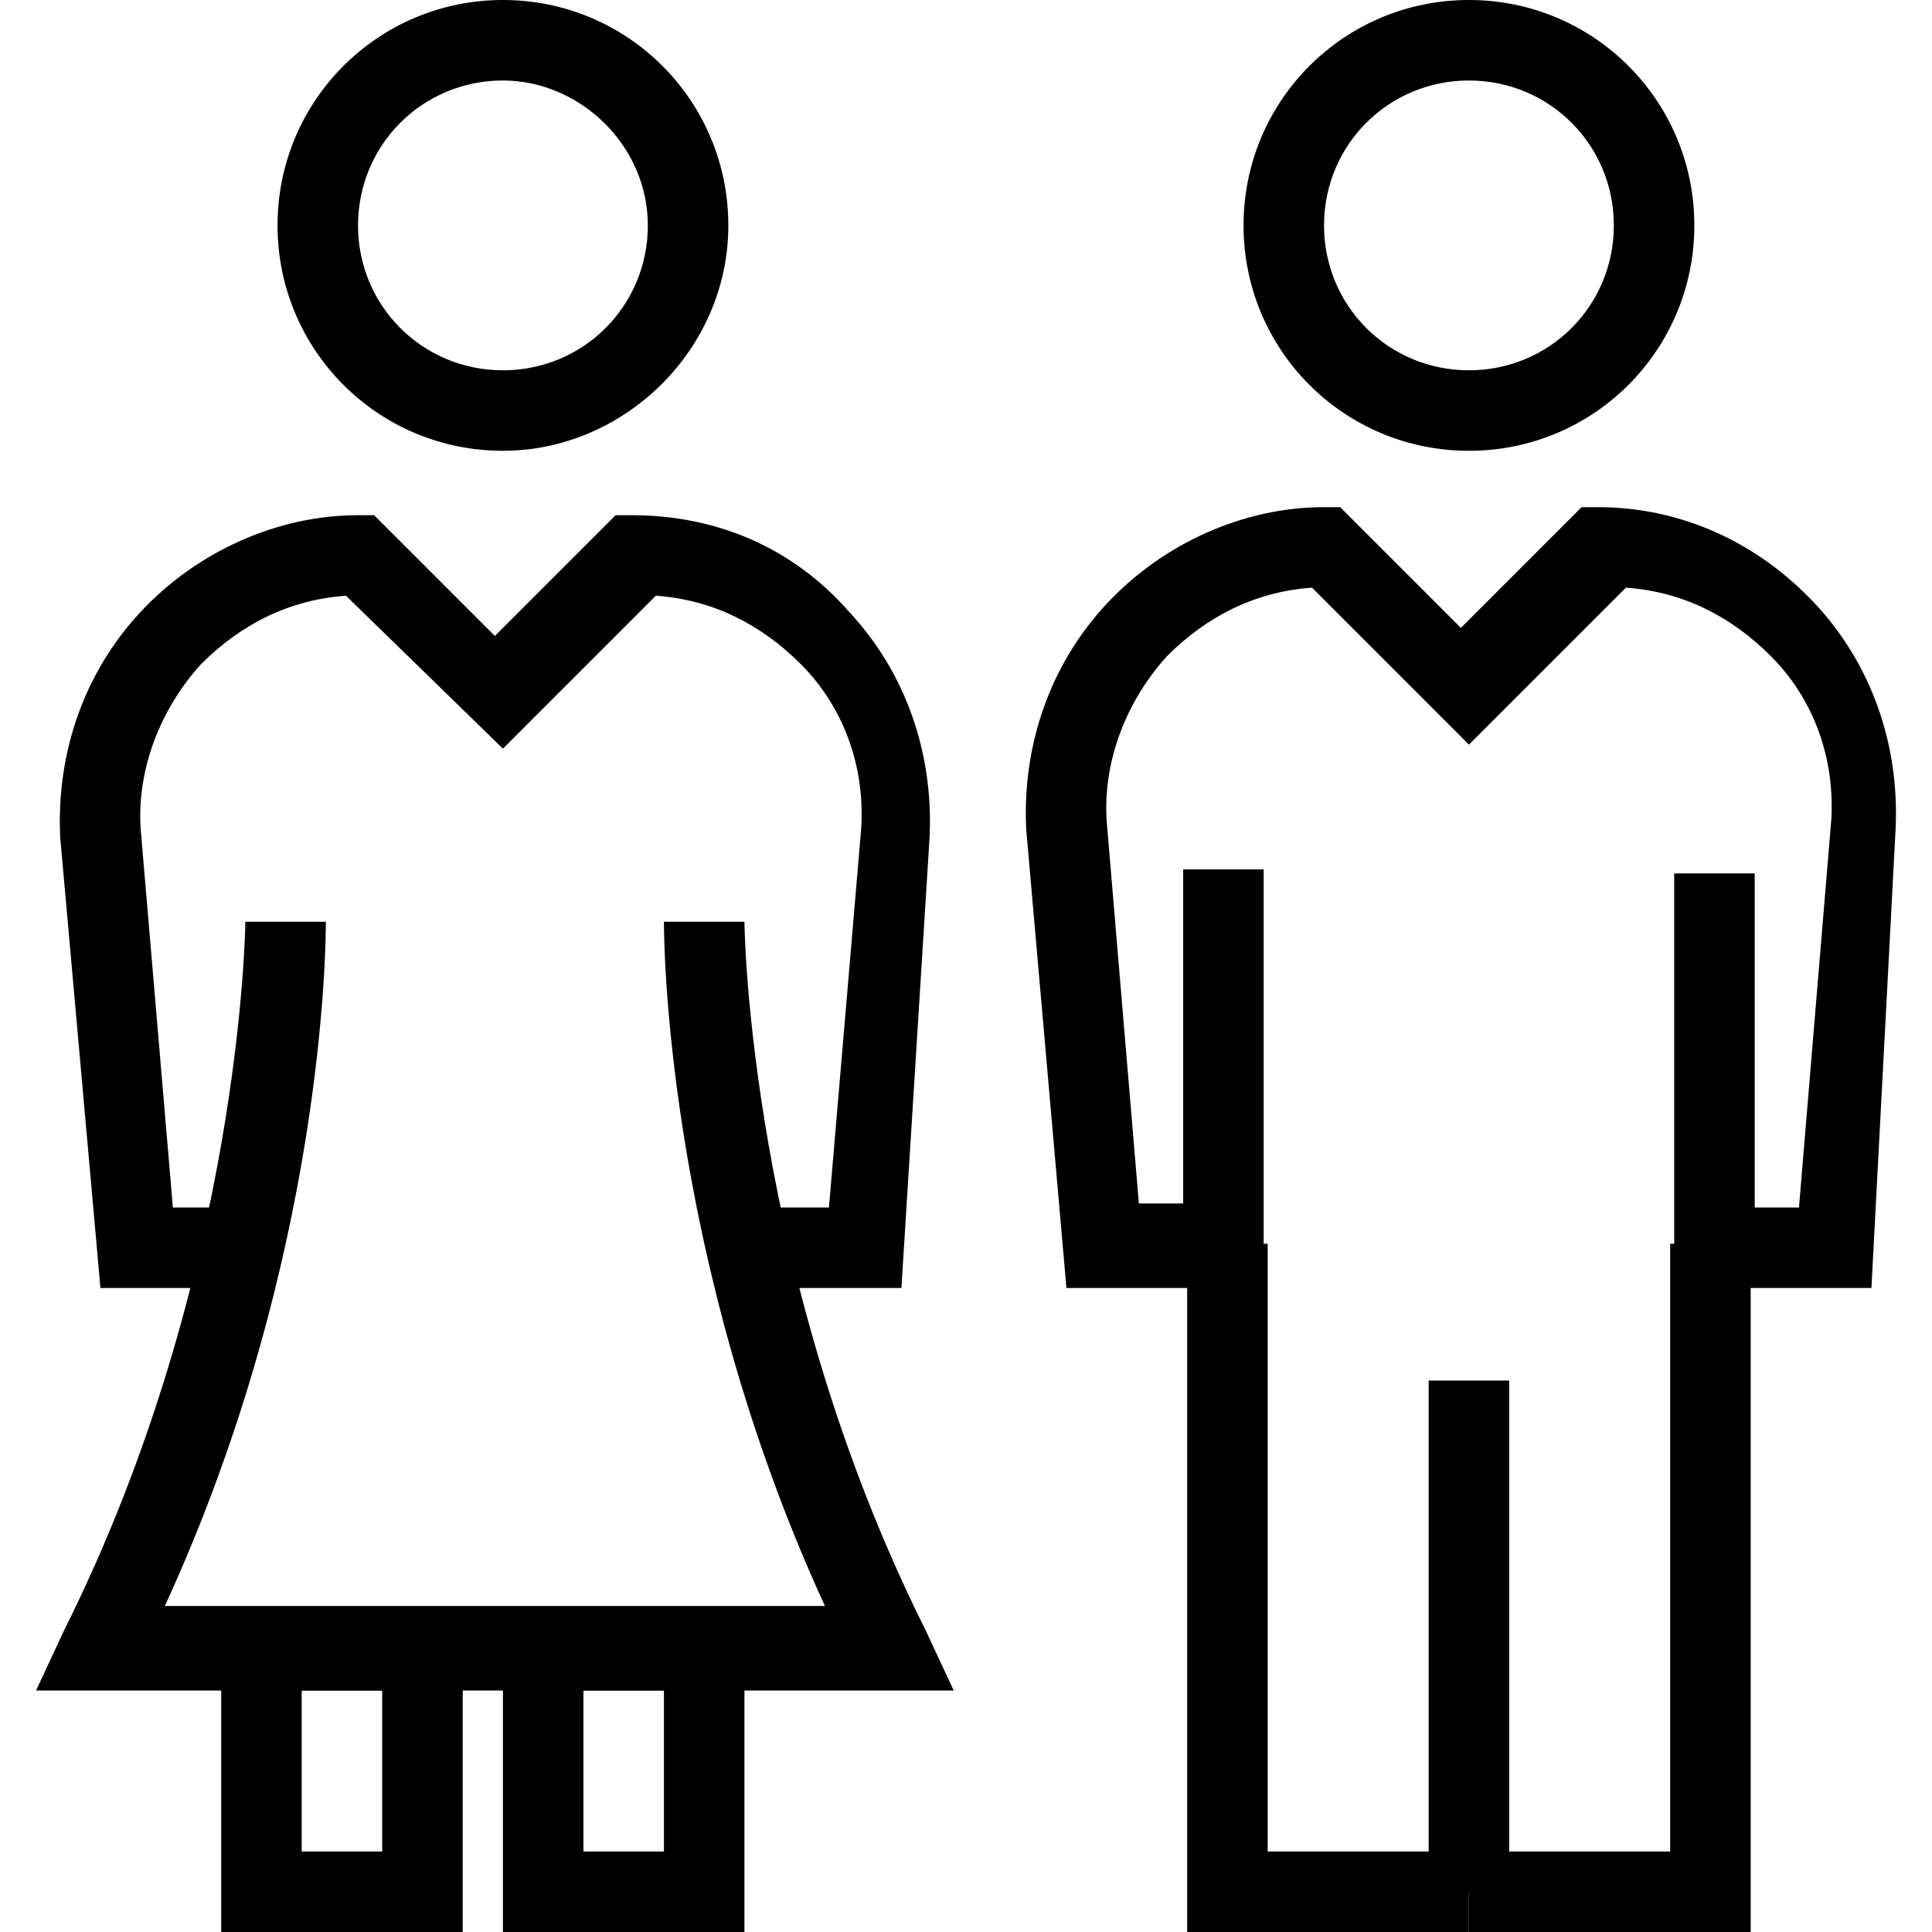
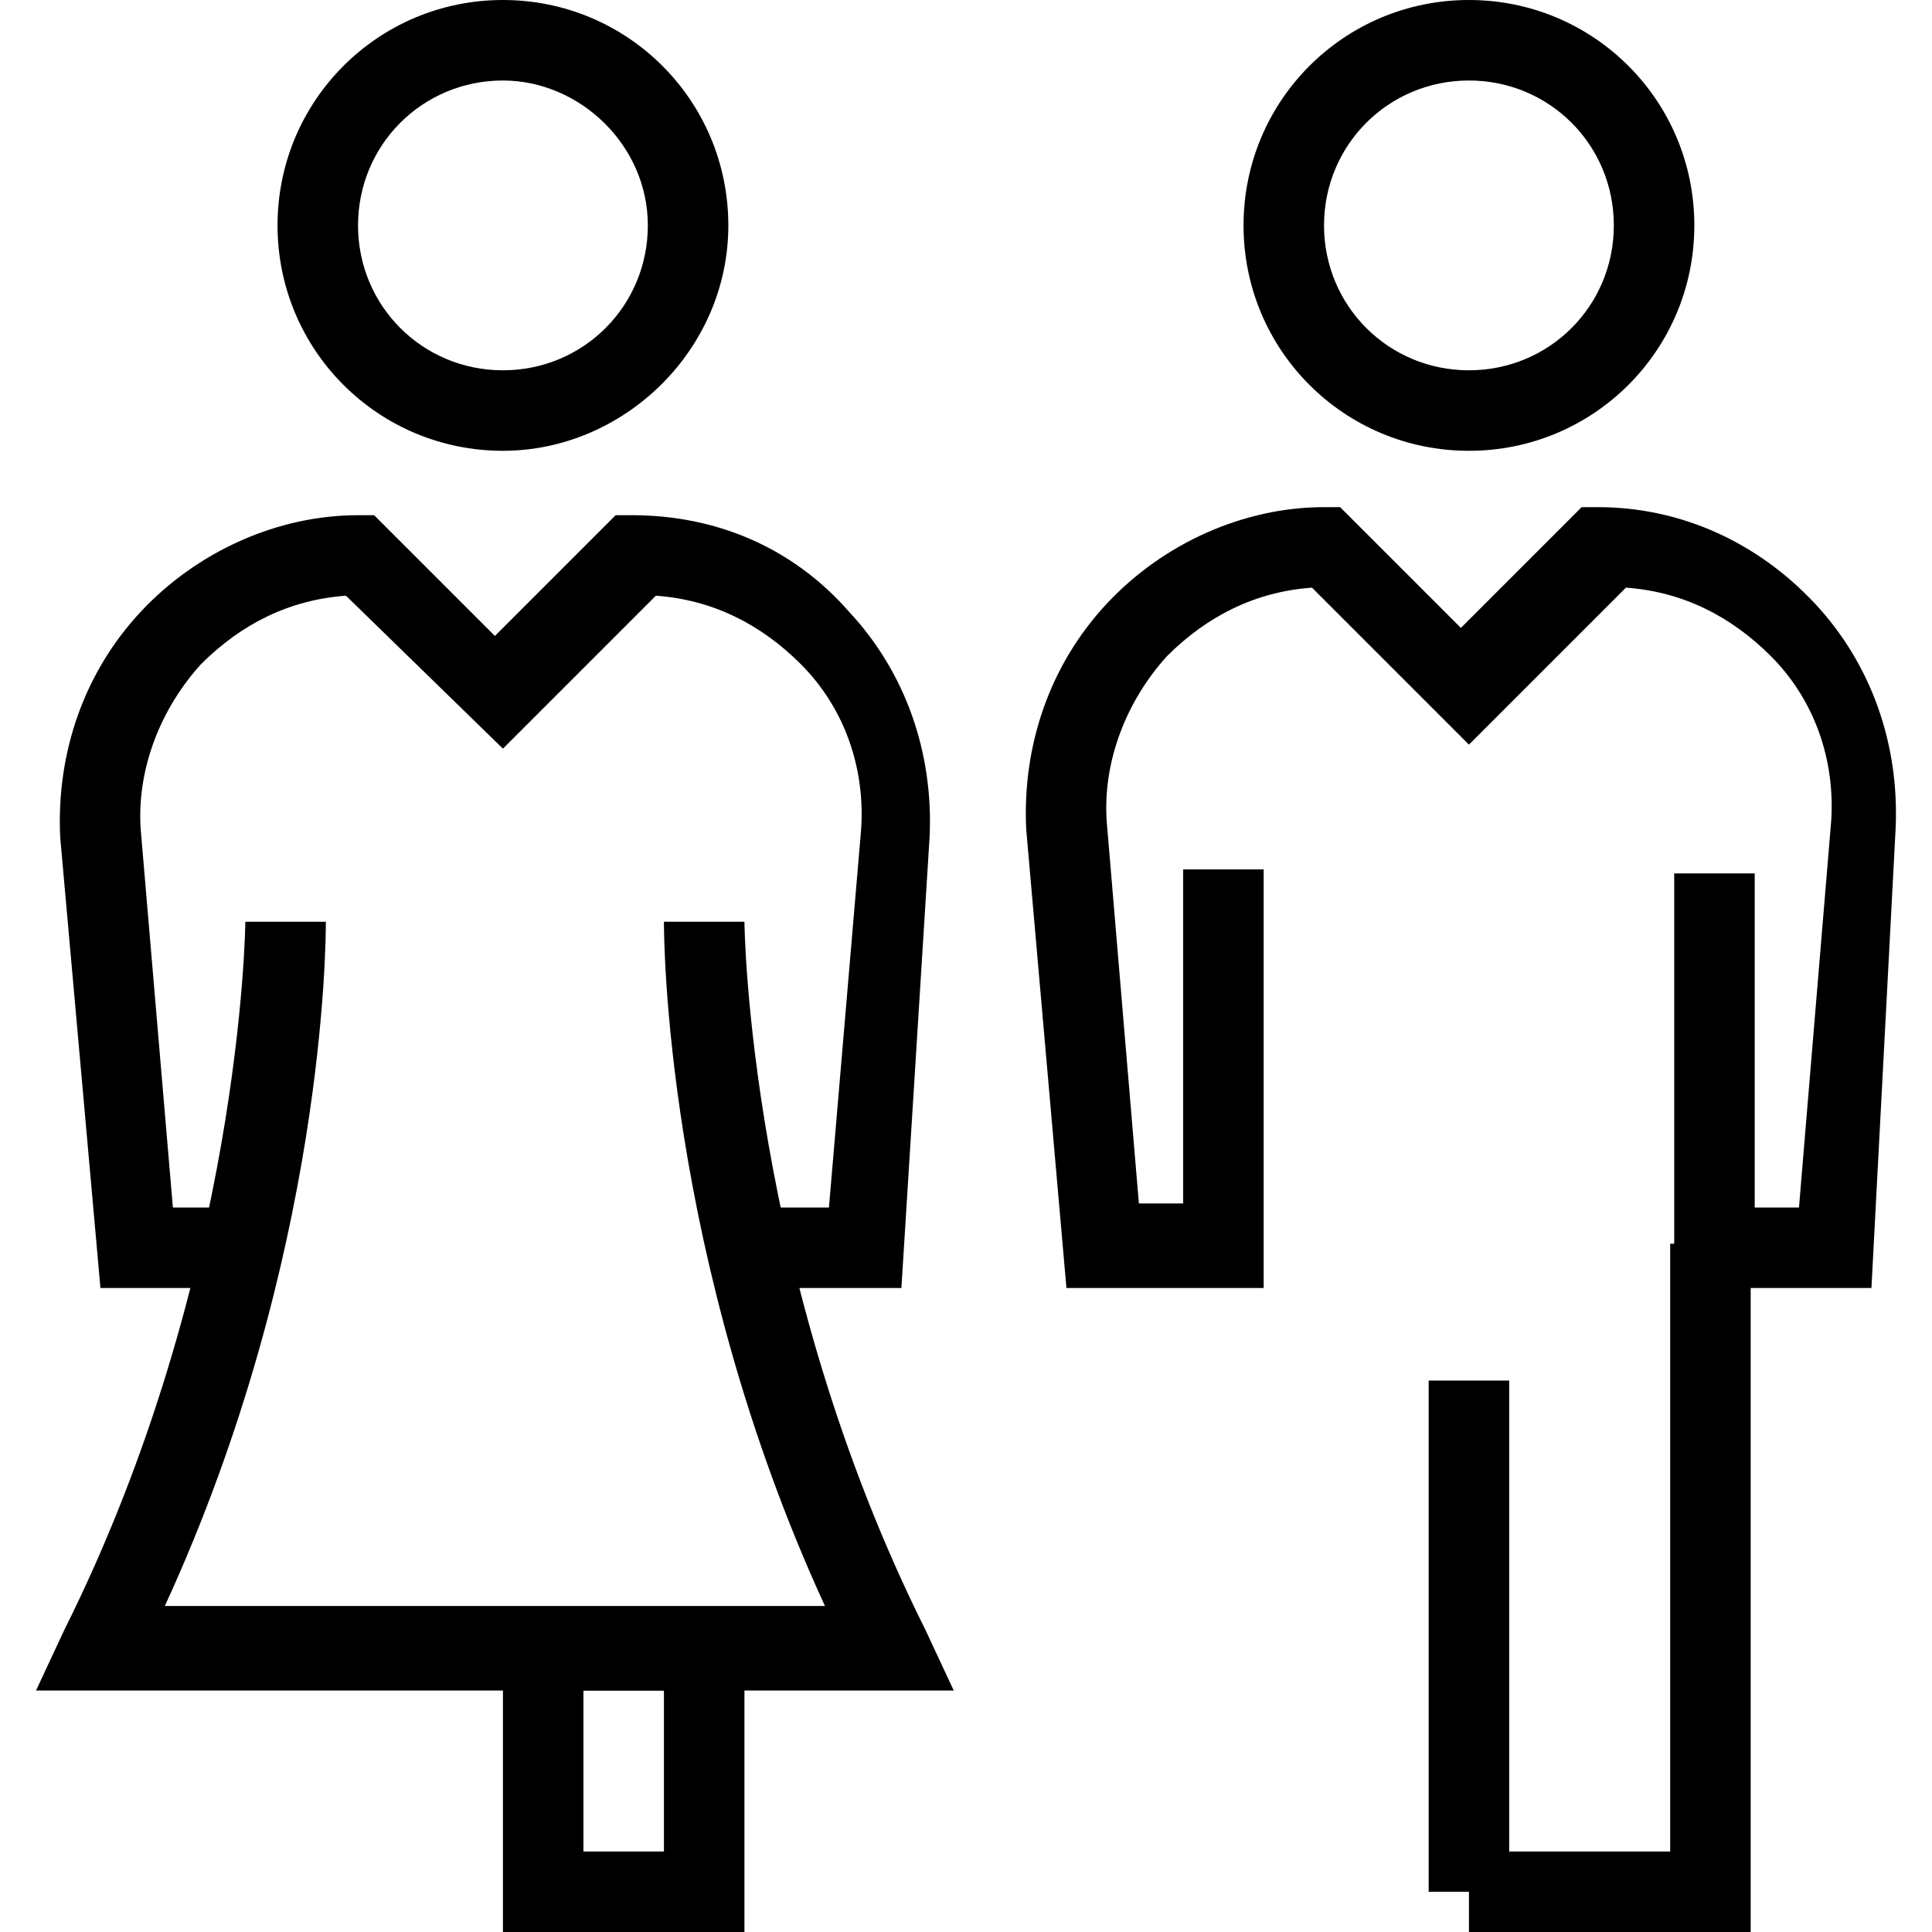
<svg xmlns="http://www.w3.org/2000/svg" version="1.1" id="Capa_1" x="0px" y="0px" viewBox="0 0 472.615 472.615" style="enable-background:new 0 0 472.615 472.615;" xml:space="preserve">
  <g>
    <g>
-       <path d="M359.338,0C328.815,0,304.2,24.615,304.2,55.139c0,30.524,24.615,55.139,55.139,55.139    c30.524,0,55.138-24.615,55.138-55.139C414.477,24.615,389.861,0,359.338,0z M359.338,90.585    c-19.692,0-35.446-15.754-35.446-35.446c0-19.692,15.754-35.446,35.446-35.446c19.692,0,35.446,15.754,35.446,35.446    C394.784,74.831,379.031,90.585,359.338,90.585z" />
+       <path d="M359.338,0C328.815,0,304.2,24.615,304.2,55.139c0,30.524,24.615,55.139,55.139,55.139    c30.524,0,55.138-24.615,55.138-55.139C414.477,24.615,389.861,0,359.338,0M359.338,90.585    c-19.692,0-35.446-15.754-35.446-35.446c0-19.692,15.754-35.446,35.446-35.446c19.692,0,35.446,15.754,35.446,35.446    C394.784,74.831,379.031,90.585,359.338,90.585z" />
    </g>
  </g>
  <g>
    <g>
-       <polygon points="310.108,452.923 310.108,304.246 290.415,304.246 290.415,472.615 359.338,472.615 359.338,452.923   " />
-     </g>
+       </g>
  </g>
  <g>
    <g>
      <path d="M444.015,147.692c-13.785-14.769-32.492-23.631-53.169-23.631h-3.938L357.369,153.6l-29.538-29.538h-3.938    c-19.692,0-39.385,8.861-53.169,23.631c-13.785,14.769-20.677,34.461-19.692,55.138l9.846,112.246h48.246v-102.4h-19.692V294.4    H278.6l-7.877-93.538c-0.985-14.769,4.923-29.538,14.769-40.369c9.846-9.846,21.662-15.754,35.446-16.739l38.4,38.4l38.4-38.4    c13.785,0.985,25.6,6.892,35.446,16.739c10.831,10.831,15.754,25.6,14.769,40.369l-7.877,94.523h-10.831v-81.723h-19.692v101.415    H457.8l5.908-112.246C464.692,182.154,457.8,162.462,444.015,147.692z" />
    </g>
  </g>
  <g>
    <g>
      <polygon points="408.569,304.246 408.569,452.923 359.338,452.923 359.338,472.615 428.261,472.615 428.261,304.246   " />
    </g>
  </g>
  <g>
    <g>
      <rect x="349.49" y="337.72" width="19.692" height="125.05" />
    </g>
  </g>
  <g>
    <g>
      <path d="M123.031,0C92.508,0,67.892,24.615,67.892,55.139c0,30.524,24.615,55.139,55.139,55.139    c29.538,0,55.138-24.615,55.138-55.139C178.169,24.615,153.554,0,123.031,0z M123.031,90.585    c-19.692,0-35.446-15.754-35.446-35.446c0-19.692,15.754-35.446,35.446-35.446c18.708,0,35.446,15.754,35.446,35.446    C158.477,74.831,142.723,90.585,123.031,90.585z" />
    </g>
  </g>
  <g>
    <g>
      <path d="M207.707,149.661c-13.785-15.754-32.492-23.631-53.169-23.631H150.6l-29.538,29.538L91.524,126.03h-3.938    c-19.692,0-39.385,8.861-53.169,23.631C20.632,164.43,13.74,184.123,14.725,204.8l9.846,110.277h38.4v-19.692H42.292    l-7.877-92.554c-0.985-14.769,4.923-29.538,14.769-40.369c9.846-9.846,21.662-15.754,35.446-16.739l38.4,37.415l37.415-37.415    c13.785,0.985,25.6,6.892,35.446,16.739c10.831,10.831,15.754,25.6,14.769,40.369l-7.877,92.554h-20.677v19.692h38.4L227.4,204.8    C228.384,184.123,221.492,164.431,207.707,149.661z" />
    </g>
  </g>
  <g>
    <g>
      <path d="M226.415,398.769c-43.323-86.646-44.308-172.308-44.308-173.292h-19.692c0,2.954,0,81.723,39.385,167.385H40.323    C79.708,307.2,79.708,229.415,79.708,225.477H60.015c0,0.985-0.985,86.646-44.308,173.292l-6.892,14.769h224.492L226.415,398.769z    " />
    </g>
  </g>
  <g>
    <g>
-       <path d="M54.108,393.846v78.769h59.077v-78.769H54.108z M93.492,452.923H73.8v-39.385h19.692V452.923z" />
-     </g>
+       </g>
  </g>
  <g>
    <g>
      <path d="M123.031,393.846v78.769h59.077v-78.769H123.031z M162.415,452.923h-19.692v-39.385h19.692V452.923z" />
    </g>
  </g>
  <g>
</g>
  <g>
</g>
  <g>
</g>
  <g>
</g>
  <g>
</g>
  <g>
</g>
  <g>
</g>
  <g>
</g>
  <g>
</g>
  <g>
</g>
  <g>
</g>
  <g>
</g>
  <g>
</g>
  <g>
</g>
  <g>
</g>
</svg>